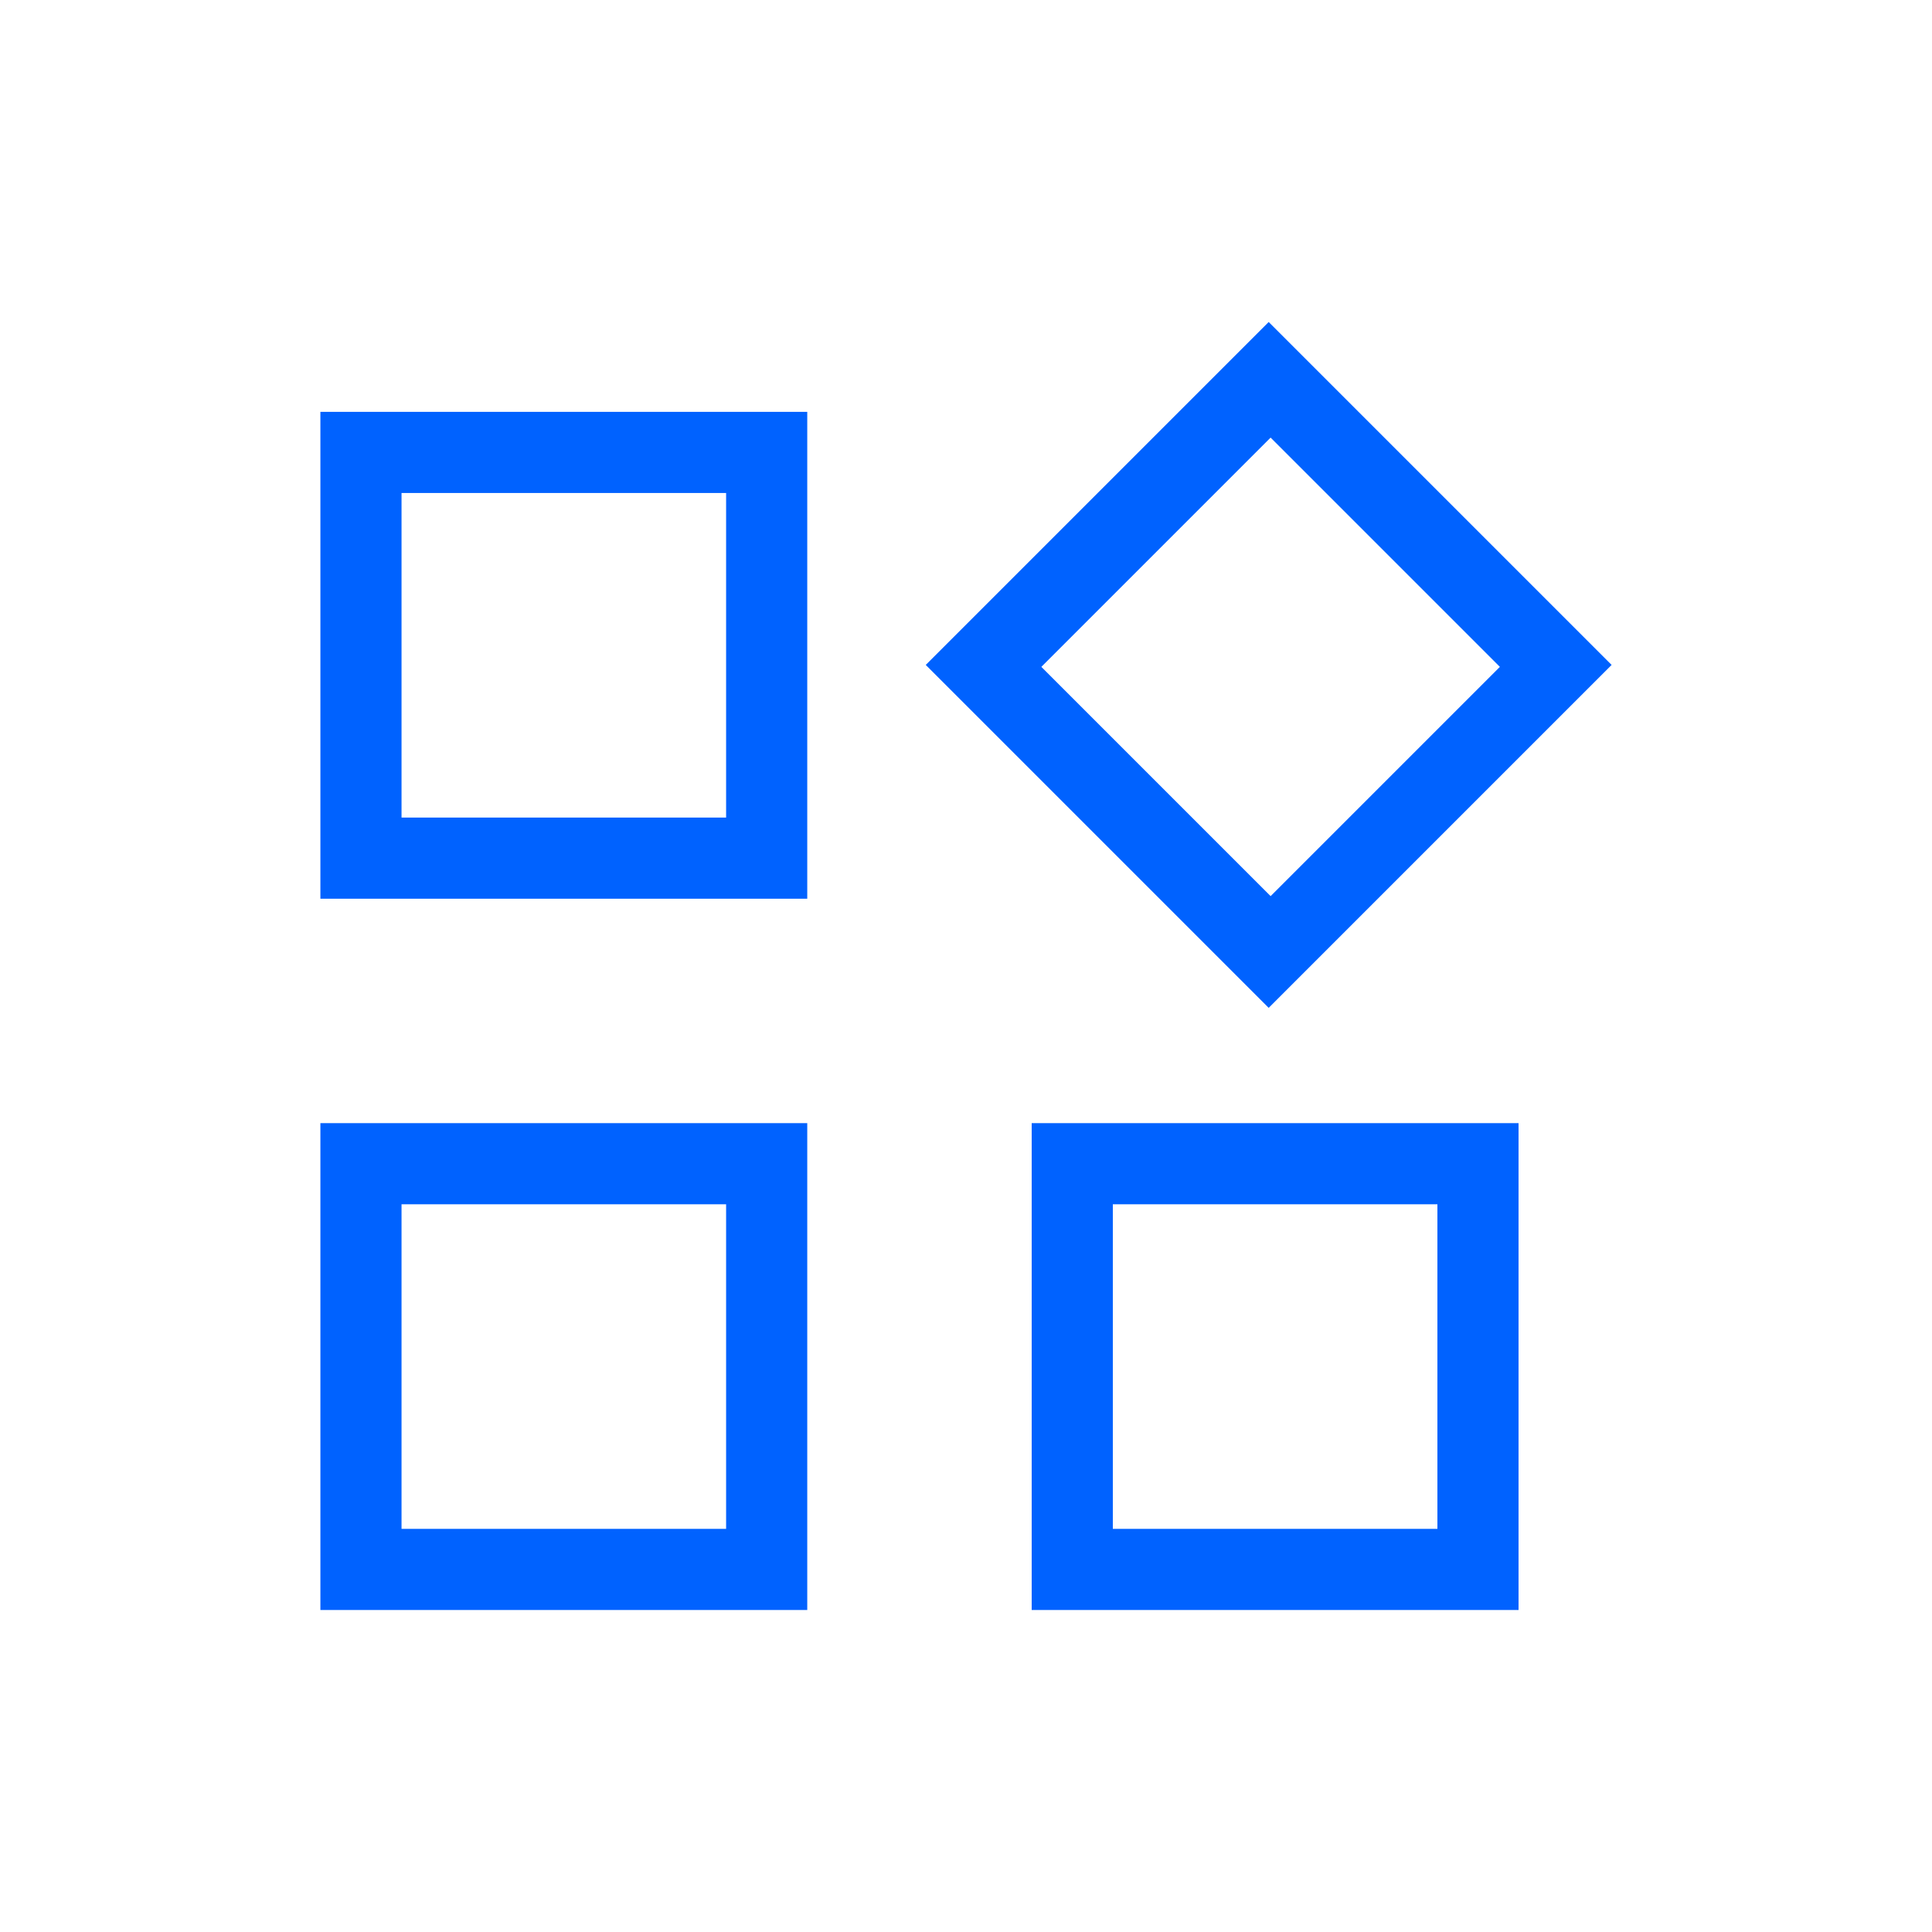
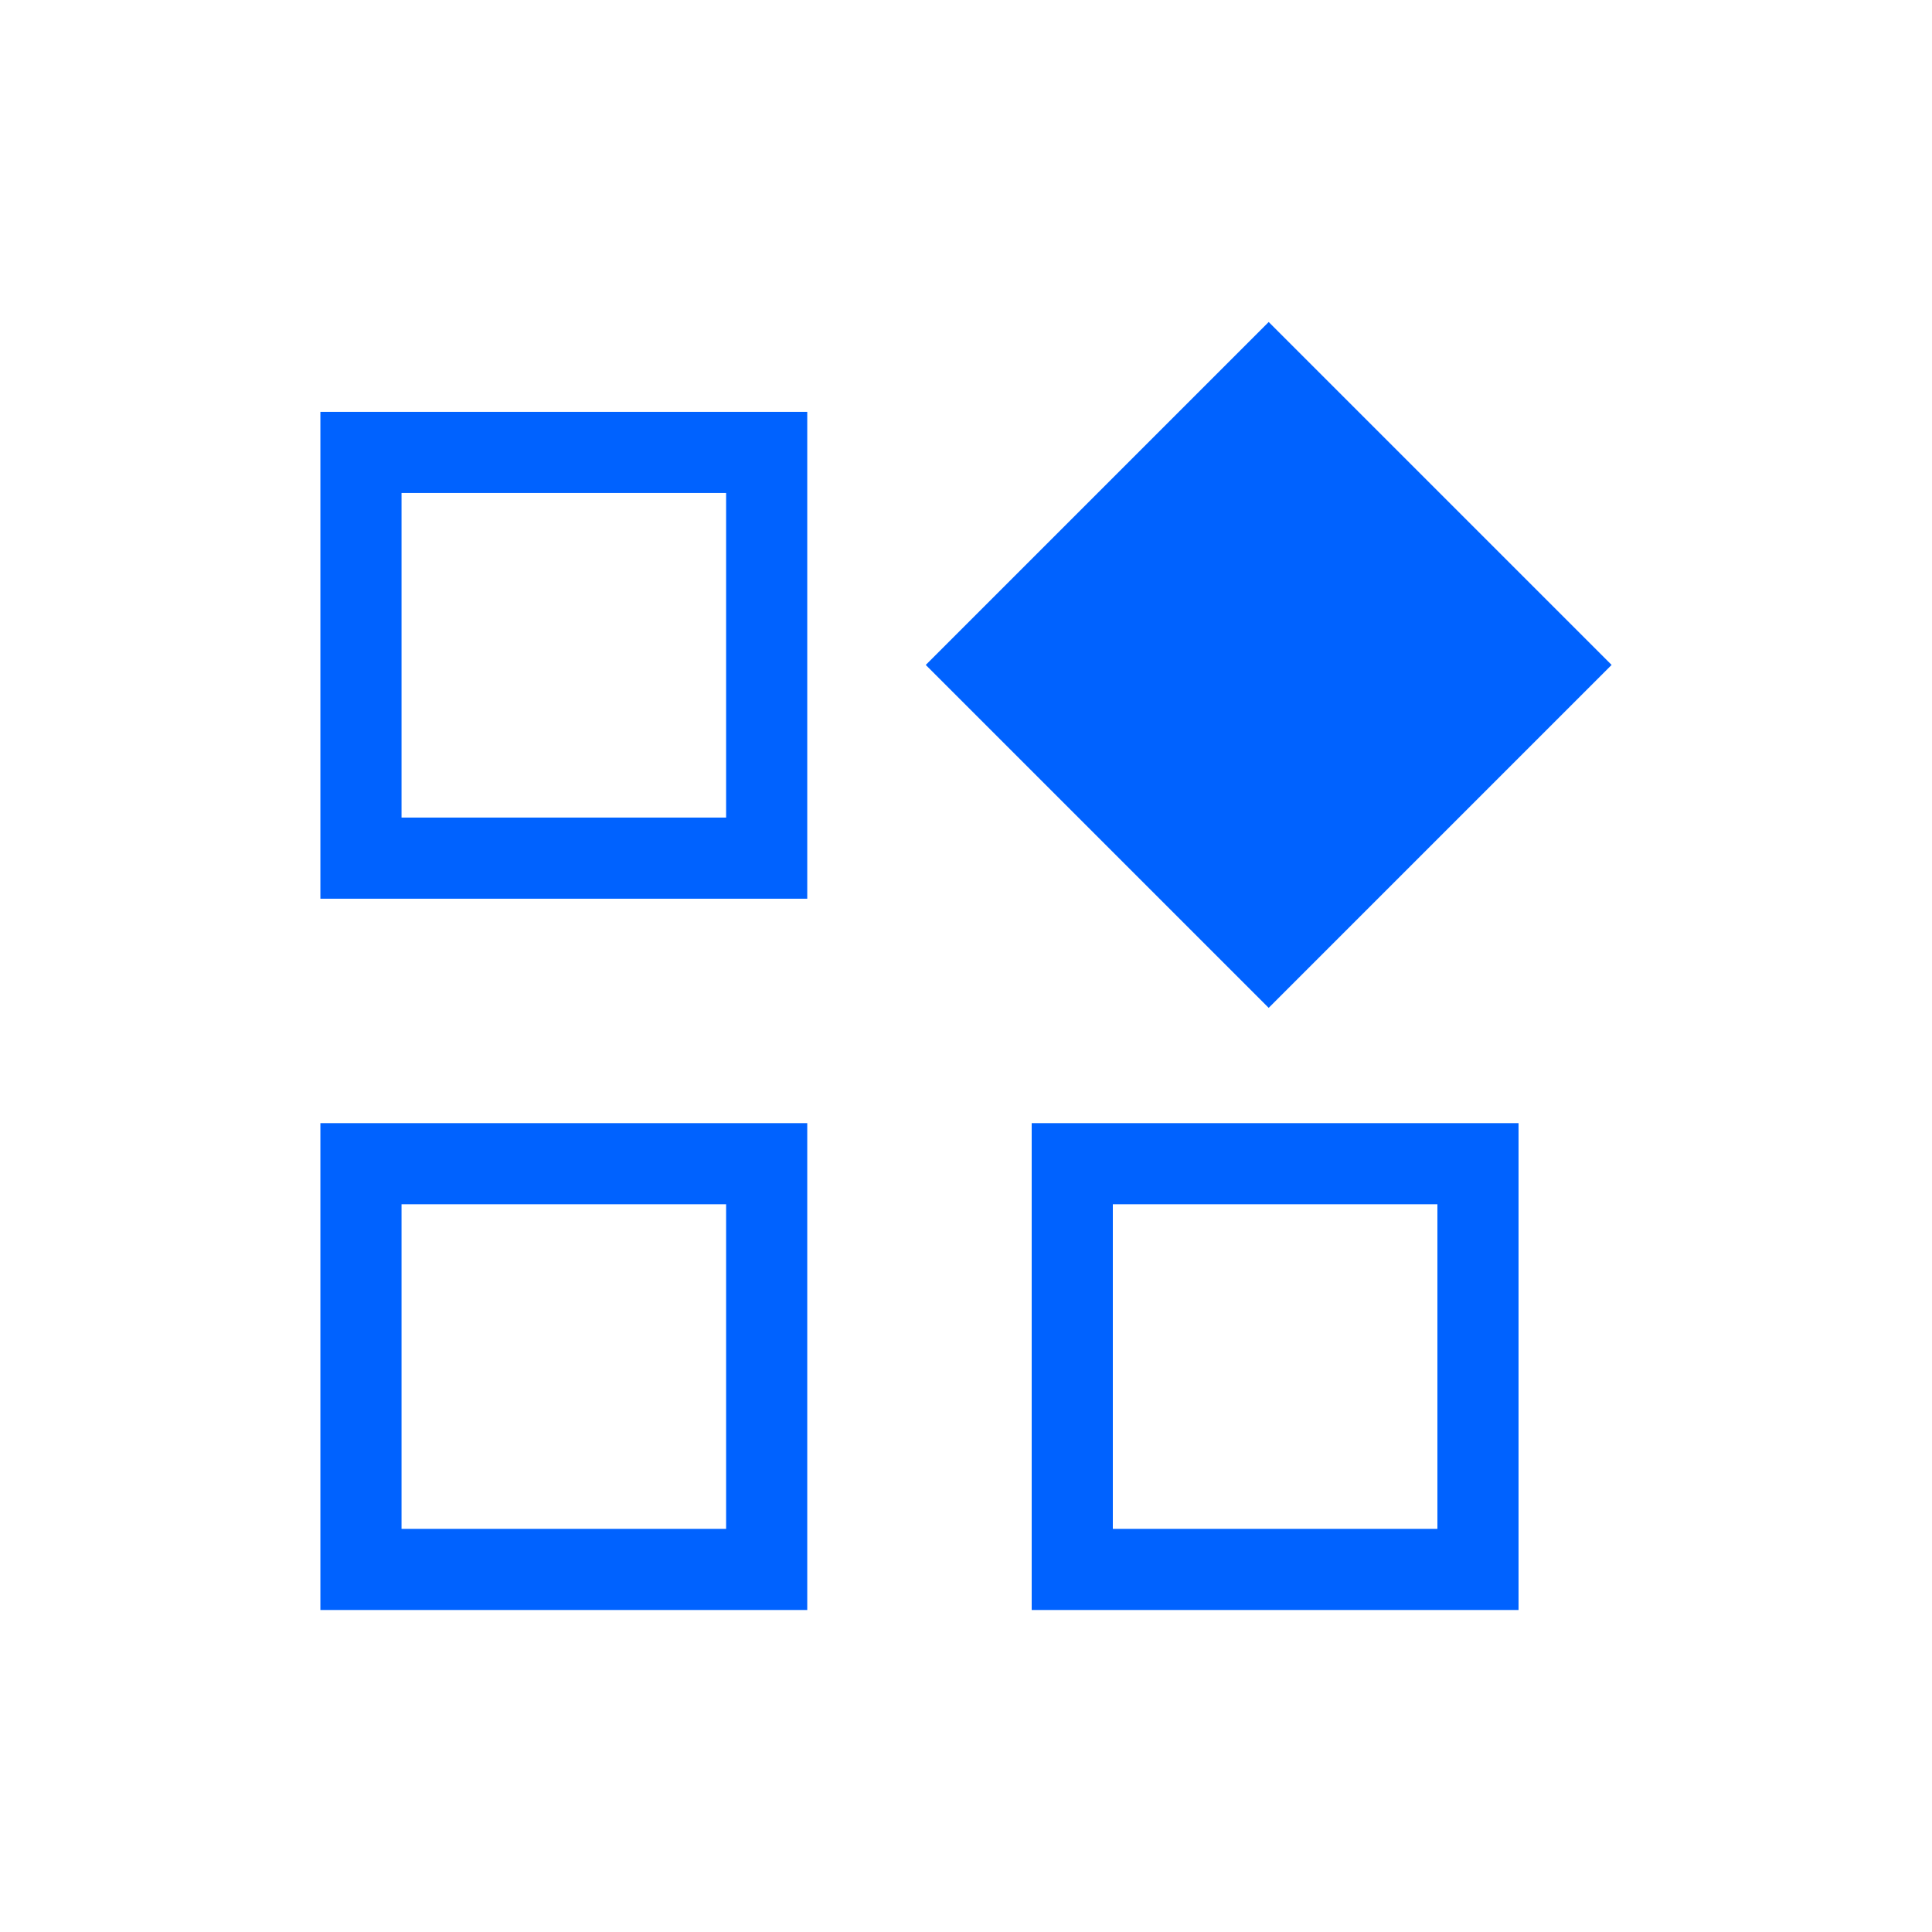
<svg xmlns="http://www.w3.org/2000/svg" id="Vrstva_1" data-name="Vrstva 1" viewBox="0 0 60 60">
  <defs>
    <style>
      .cls-1 {
        fill: #0062ff;
      }
    </style>
  </defs>
-   <path class="cls-1" d="M39.4,31.3l-10.65-10.65,10.65-10.65,10.65,10.65s-10.65,10.65-10.65,10.65ZM9.95,27.91v-15.12h15.12v15.12s-15.12,0-15.12,0ZM32.04,50v-15.12h15.12v15.12s-15.12,0-15.12,0ZM9.95,50v-15.12h15.12v15.12s-15.12,0-15.12,0ZM12.47,25.39h10.08v-10.08h-10.08s0,10.08,0,10.08ZM39.46,27.83l7.12-7.12-7.12-7.12-7.12,7.12,7.12,7.12ZM34.56,47.48h10.08v-10.08h-10.08v10.08ZM12.47,47.48h10.08v-10.08h-10.08v10.08Z" />
+   <path class="cls-1" d="M39.4,31.3l-10.65-10.65,10.65-10.65,10.65,10.65s-10.65,10.65-10.65,10.65ZM9.95,27.91v-15.12h15.12v15.12s-15.12,0-15.12,0ZM32.04,50v-15.12h15.12v15.12s-15.12,0-15.12,0ZM9.95,50v-15.12h15.12v15.12s-15.12,0-15.12,0ZM12.47,25.39h10.08v-10.08h-10.08s0,10.08,0,10.08ZM39.46,27.83ZM34.56,47.48h10.08v-10.08h-10.08v10.08ZM12.47,47.48h10.08v-10.08h-10.08v10.08Z" />
</svg>